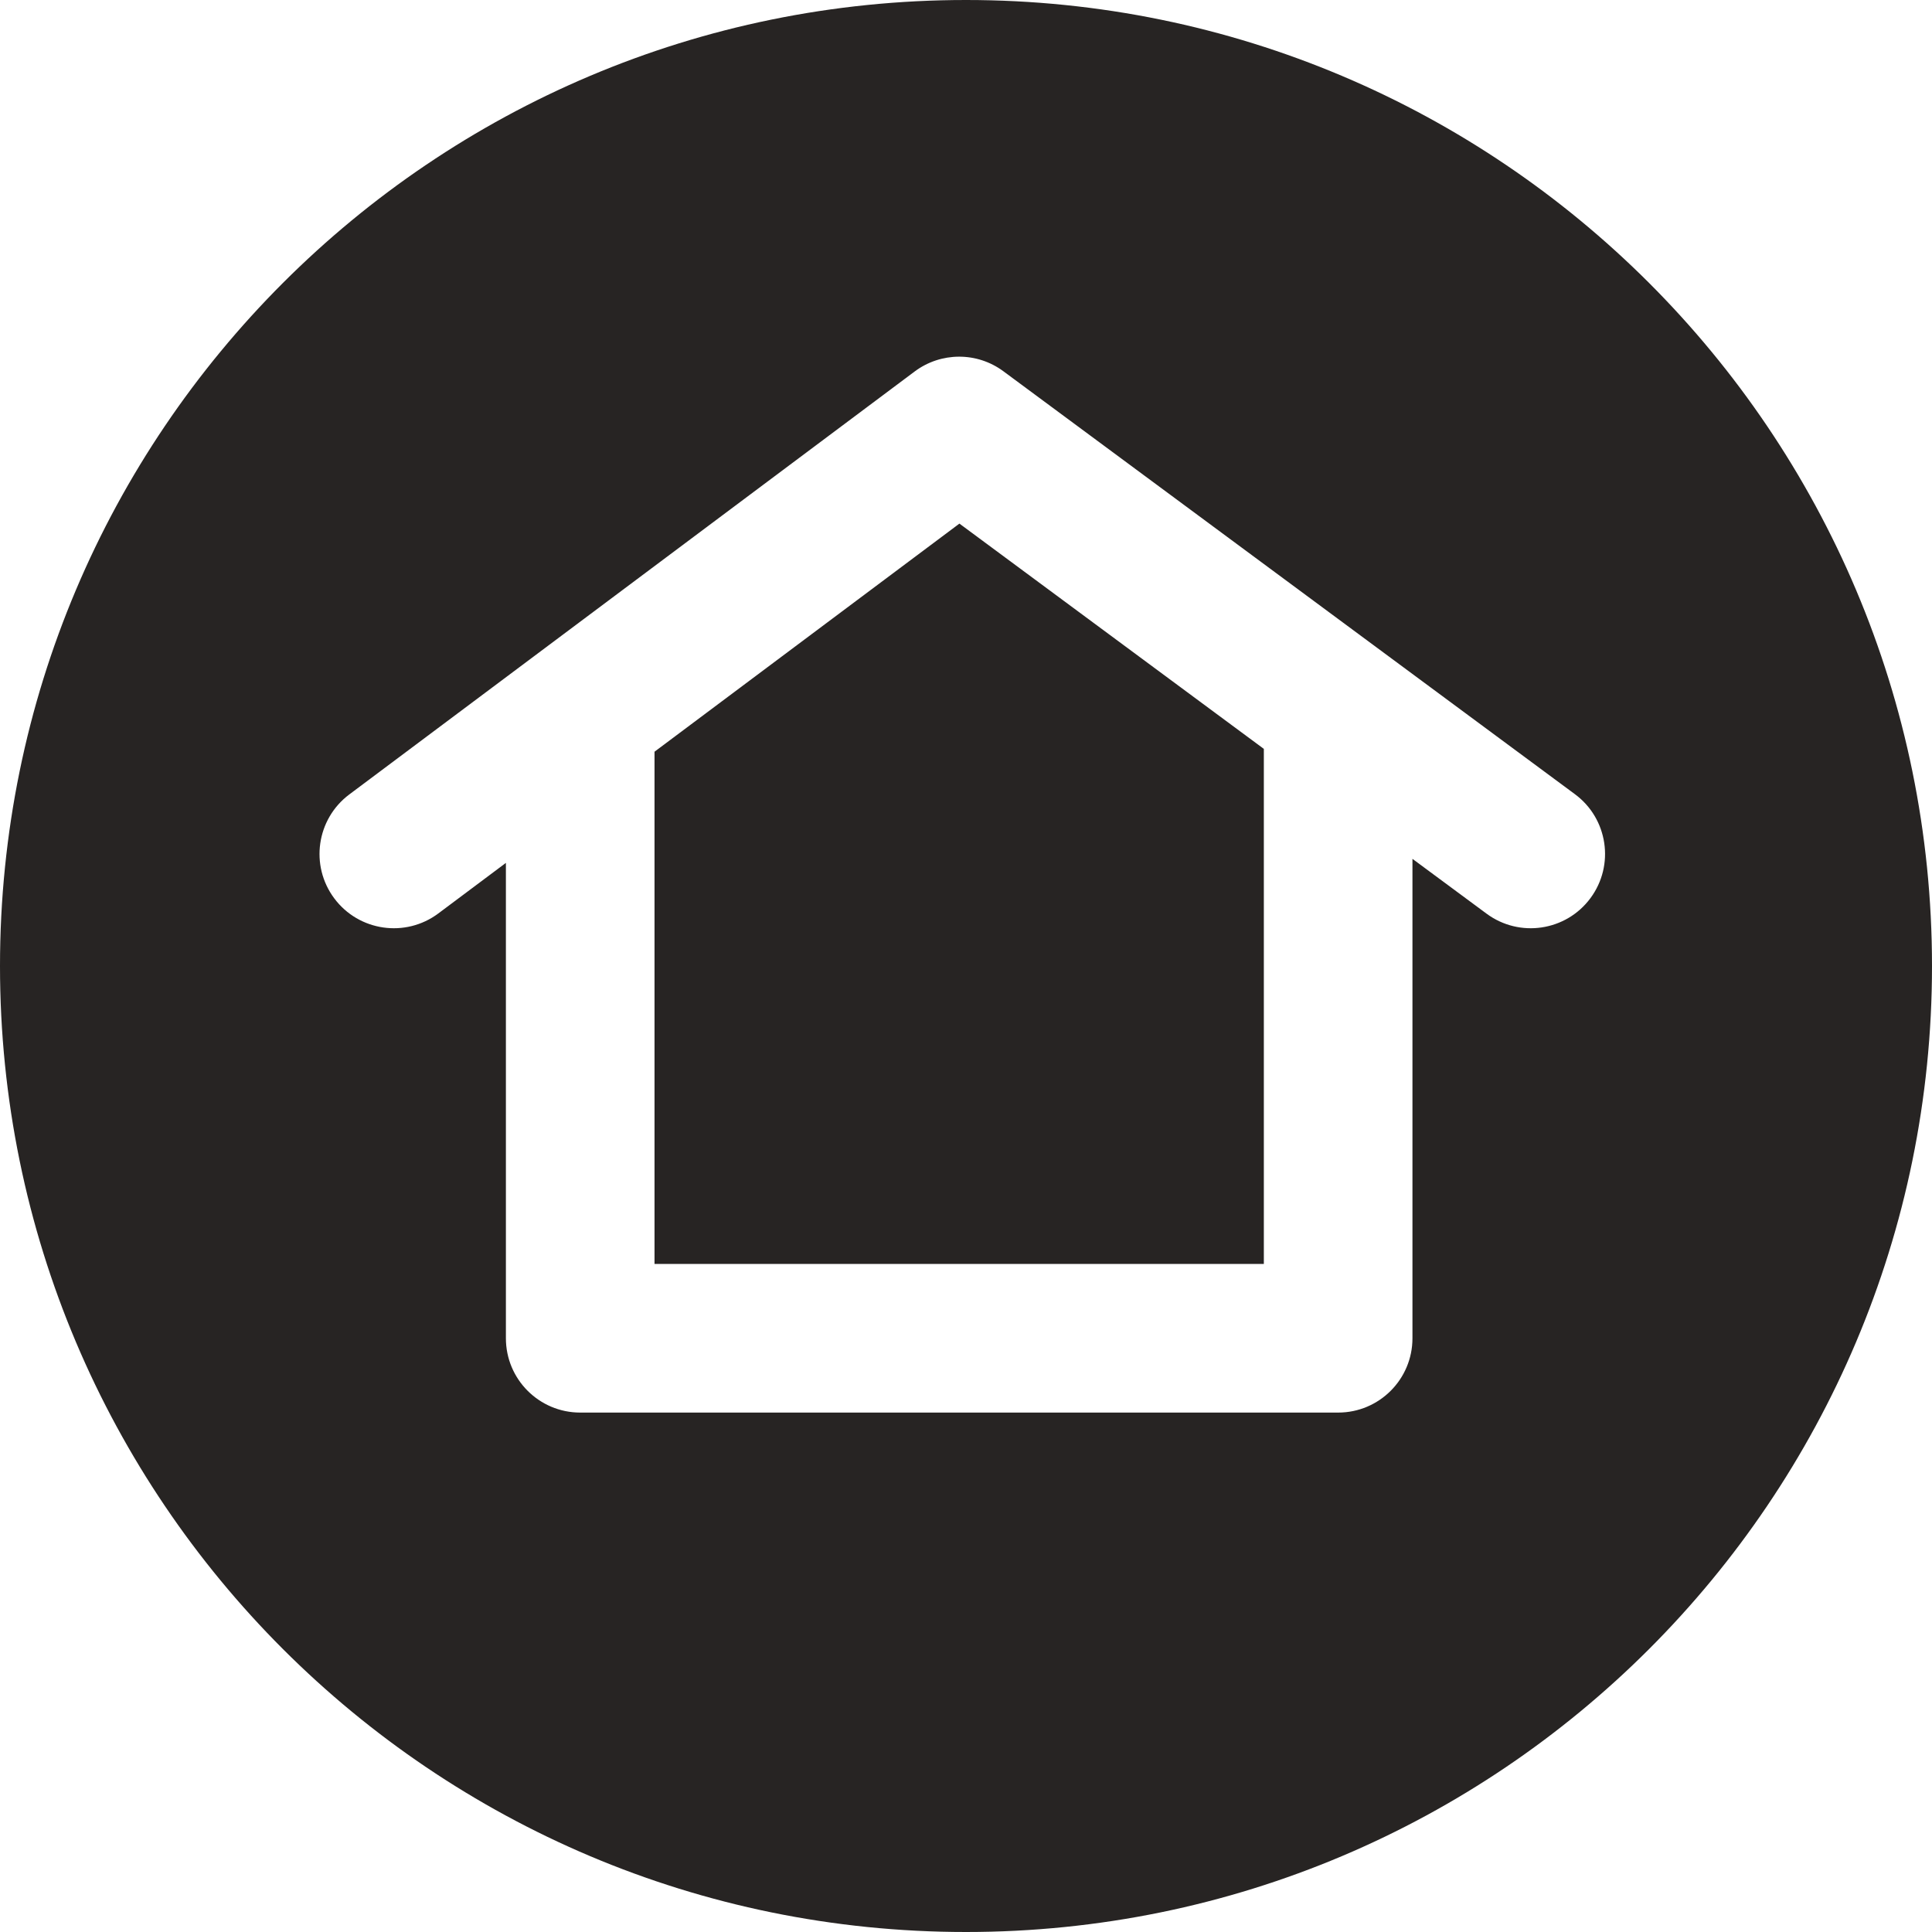
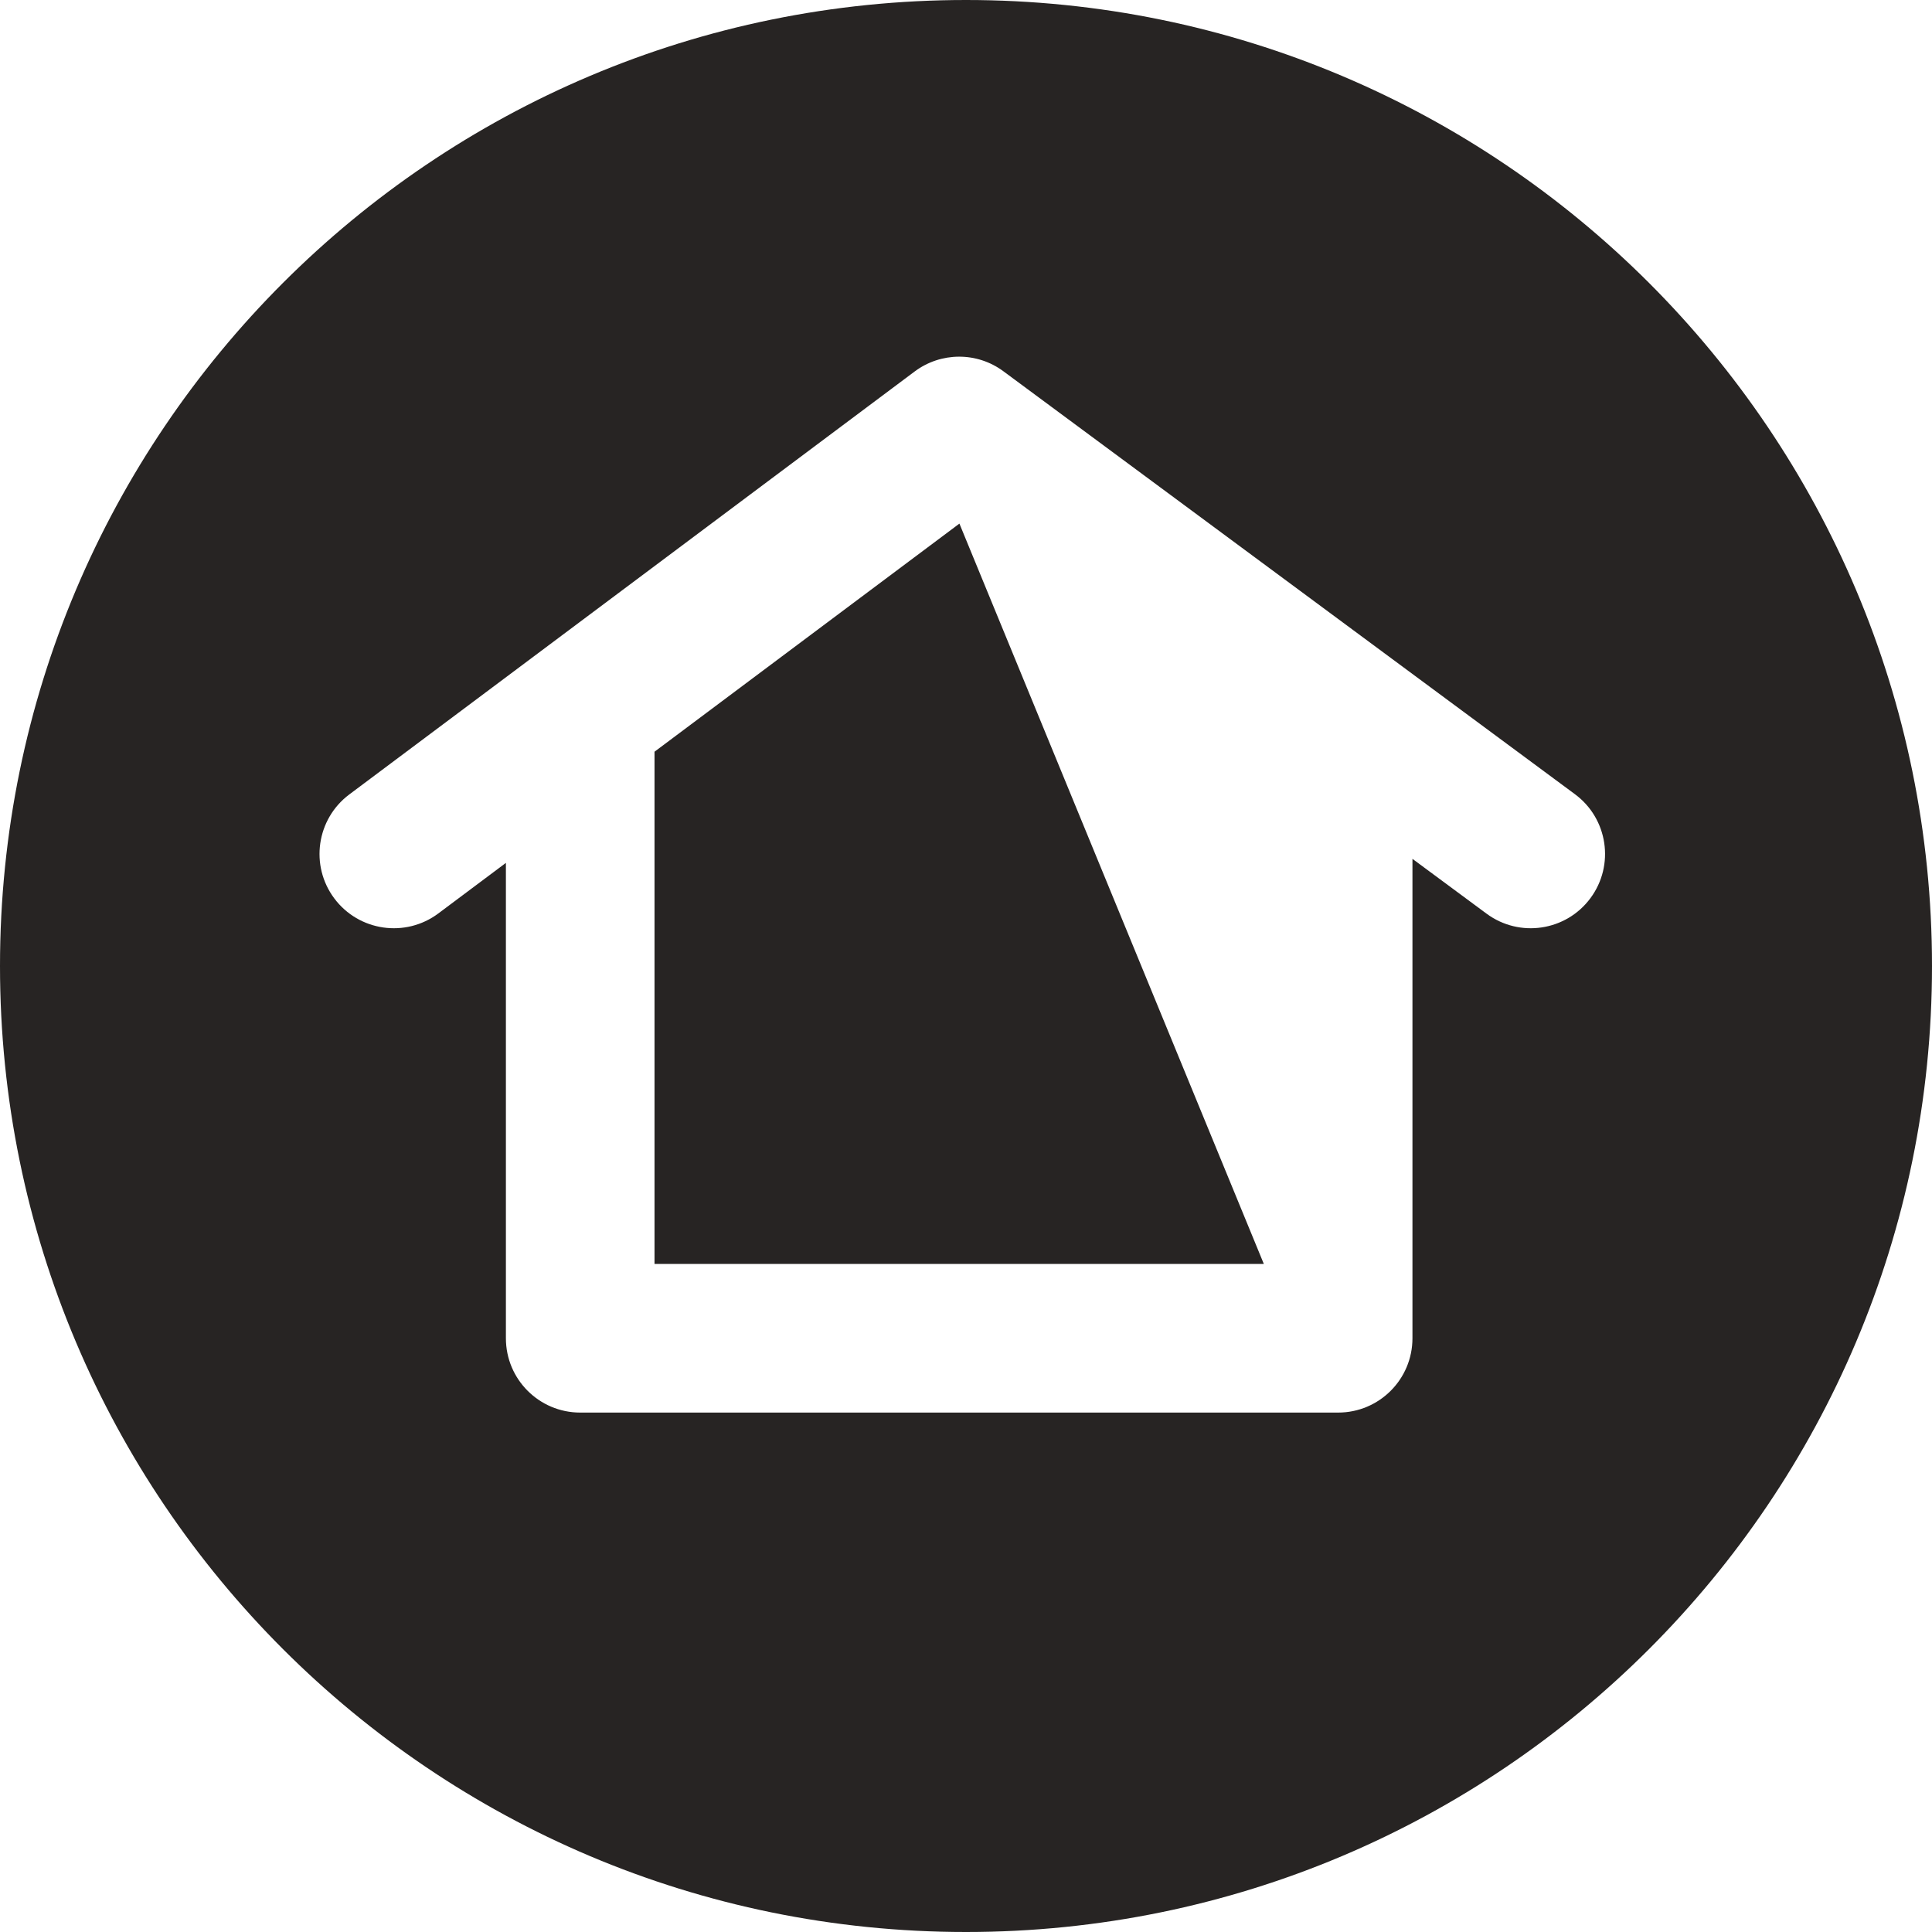
<svg xmlns="http://www.w3.org/2000/svg" width="130" height="130" viewBox="0 0 130 130" fill="none">
-   <path fill-rule="evenodd" clip-rule="evenodd" d="M65 0C100.899 0 130 29.102 130 65C130 100.899 100.899 130 65 130C29.102 130 2.84124e-06 100.899 0 65C-1.56917e-06 29.102 29.102 0 65 0ZM34.041 58.062L29.495 61.463C27.284 63.117 24.151 62.665 22.496 60.454C20.842 58.243 21.294 55.11 23.505 53.455L61.546 24.996C63.314 23.674 65.74 23.667 67.515 24.981L105.974 53.44C108.194 55.082 108.662 58.213 107.019 60.433C105.377 62.653 102.246 63.121 100.026 61.478L95.041 57.79V90.049C95.041 92.811 92.802 95.049 90.041 95.049H39.041C36.28 95.049 34.041 92.811 34.041 90.049V58.062ZM44.041 50.581V85.049H85.041V50.39L64.557 35.232L44.041 50.581Z" fill="#272423" />
+   <path fill-rule="evenodd" clip-rule="evenodd" d="M65 0C100.899 0 130 29.102 130 65C130 100.899 100.899 130 65 130C29.102 130 2.84124e-06 100.899 0 65C-1.56917e-06 29.102 29.102 0 65 0ZM34.041 58.062L29.495 61.463C27.284 63.117 24.151 62.665 22.496 60.454C20.842 58.243 21.294 55.11 23.505 53.455L61.546 24.996C63.314 23.674 65.74 23.667 67.515 24.981L105.974 53.44C108.194 55.082 108.662 58.213 107.019 60.433C105.377 62.653 102.246 63.121 100.026 61.478L95.041 57.79V90.049C95.041 92.811 92.802 95.049 90.041 95.049H39.041C36.28 95.049 34.041 92.811 34.041 90.049V58.062ZM44.041 50.581V85.049H85.041L64.557 35.232L44.041 50.581Z" fill="#272423" />
</svg>